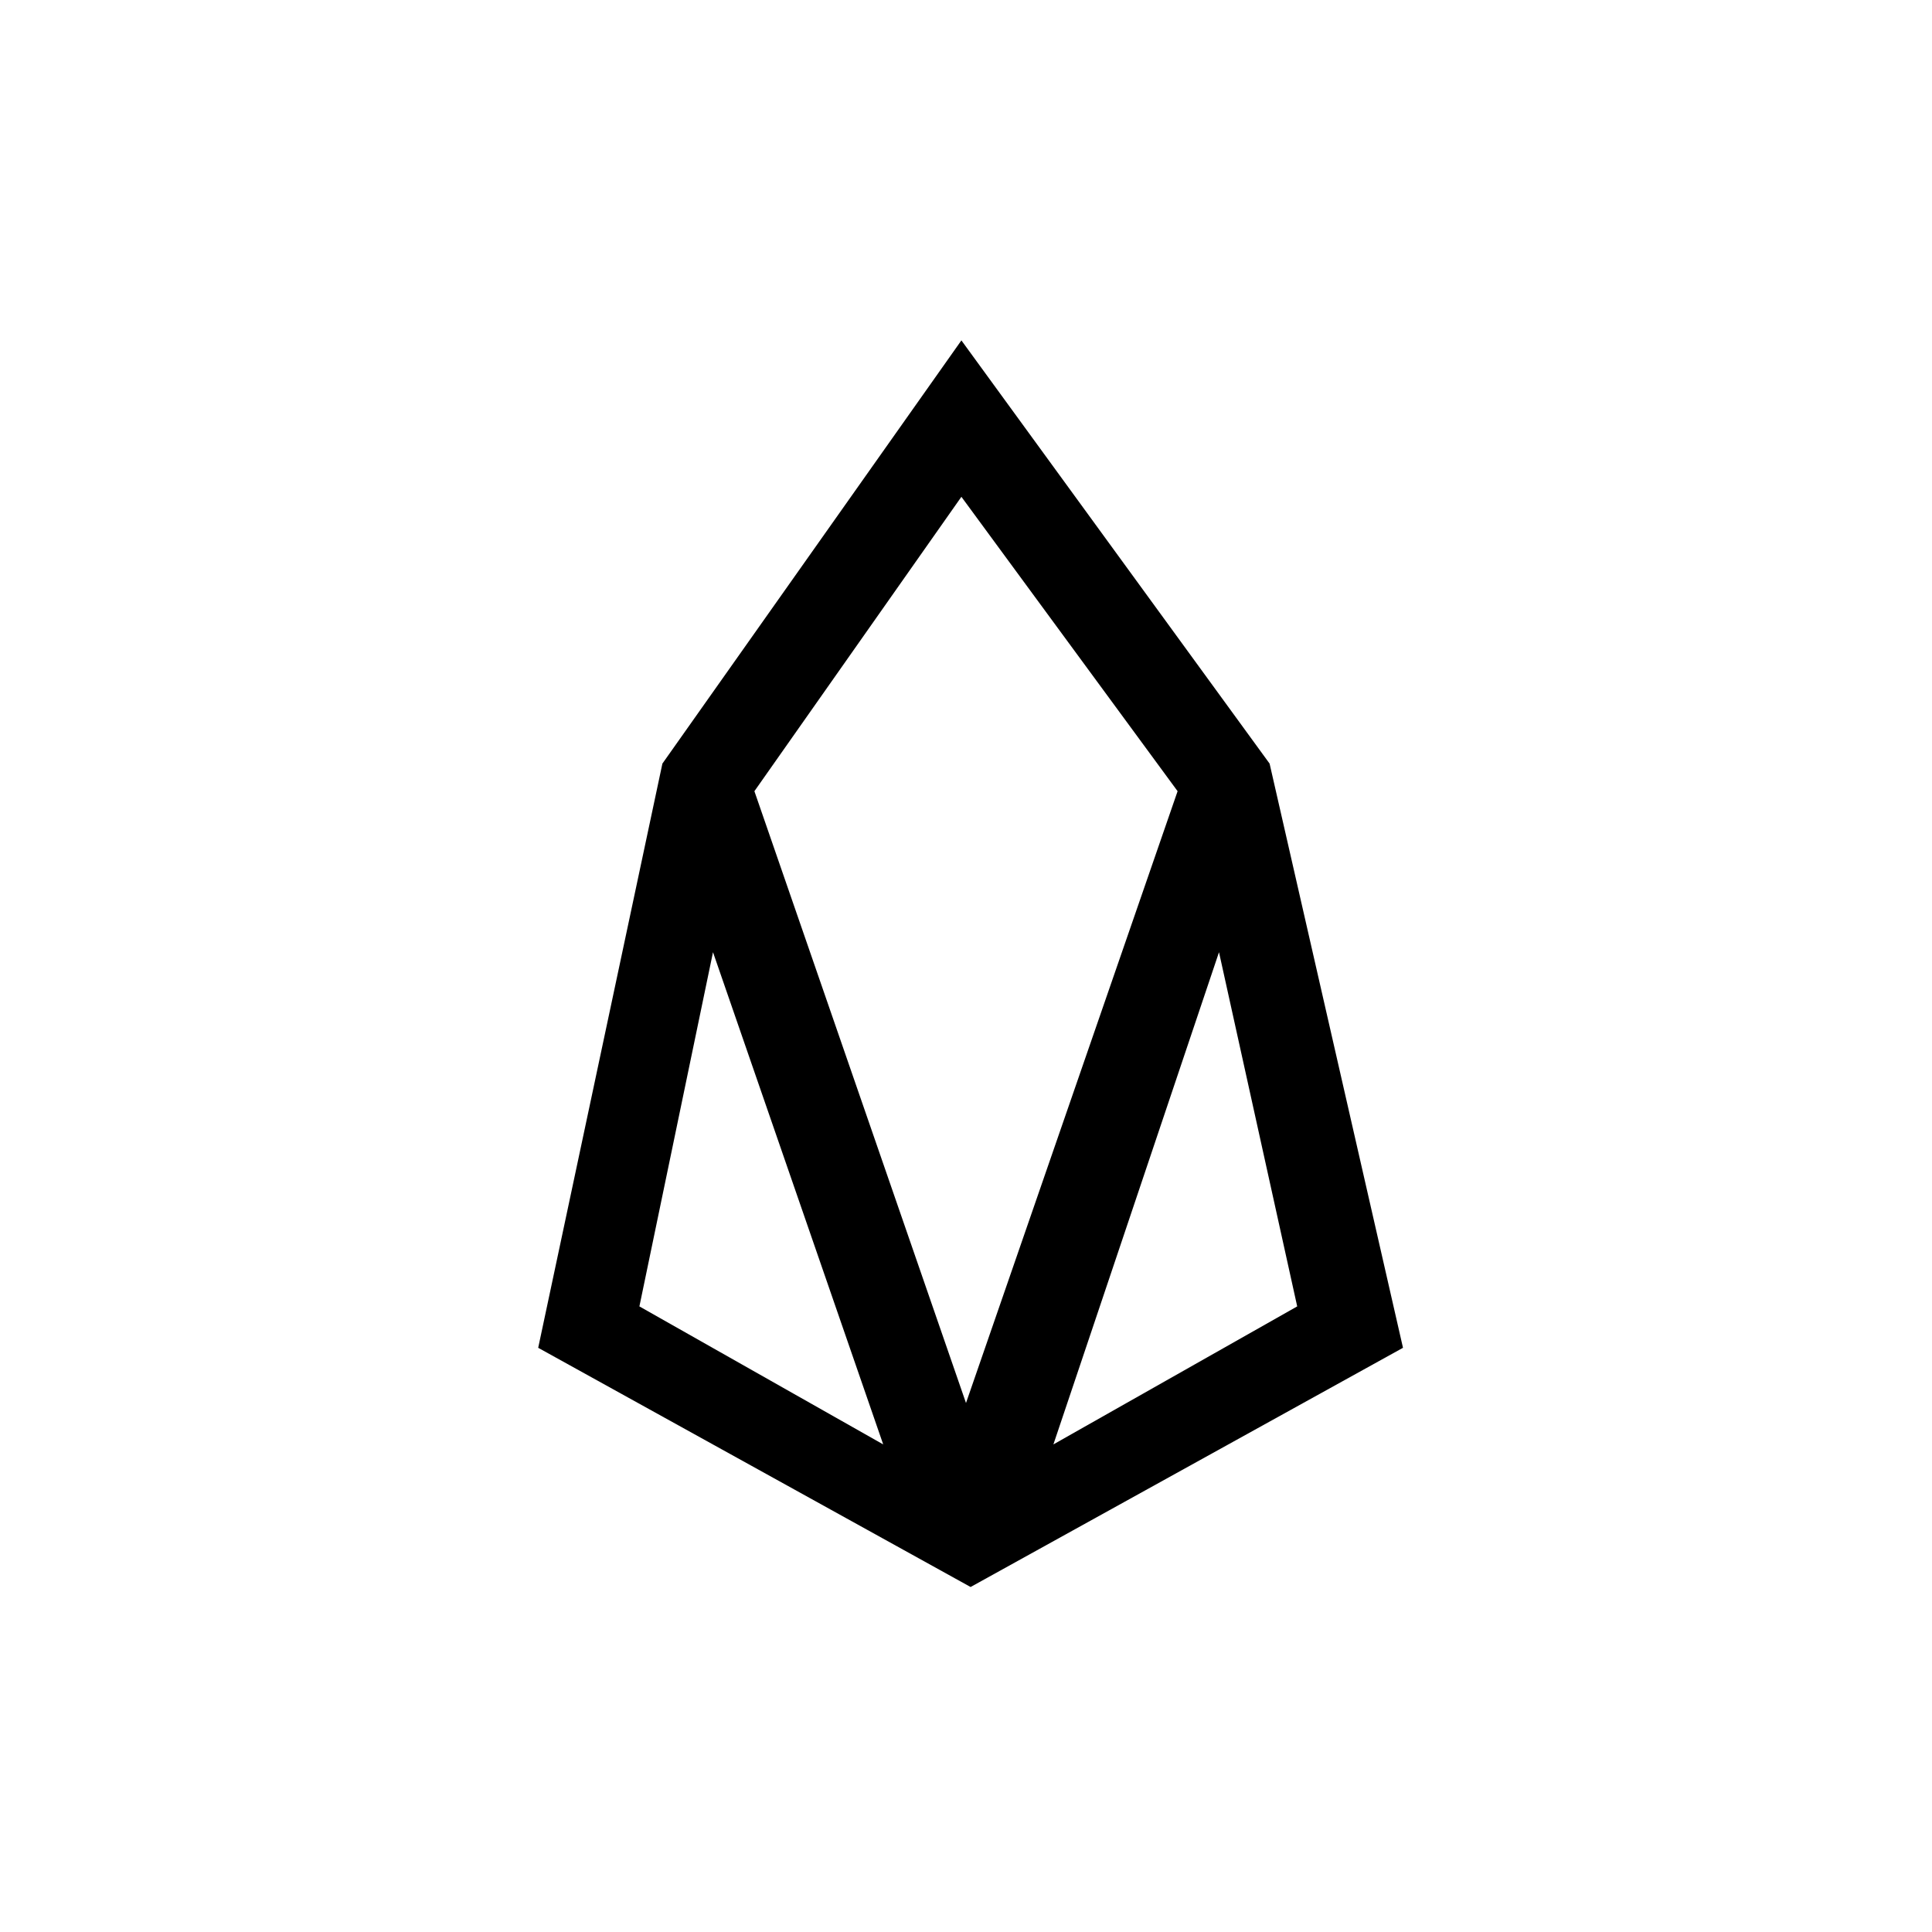
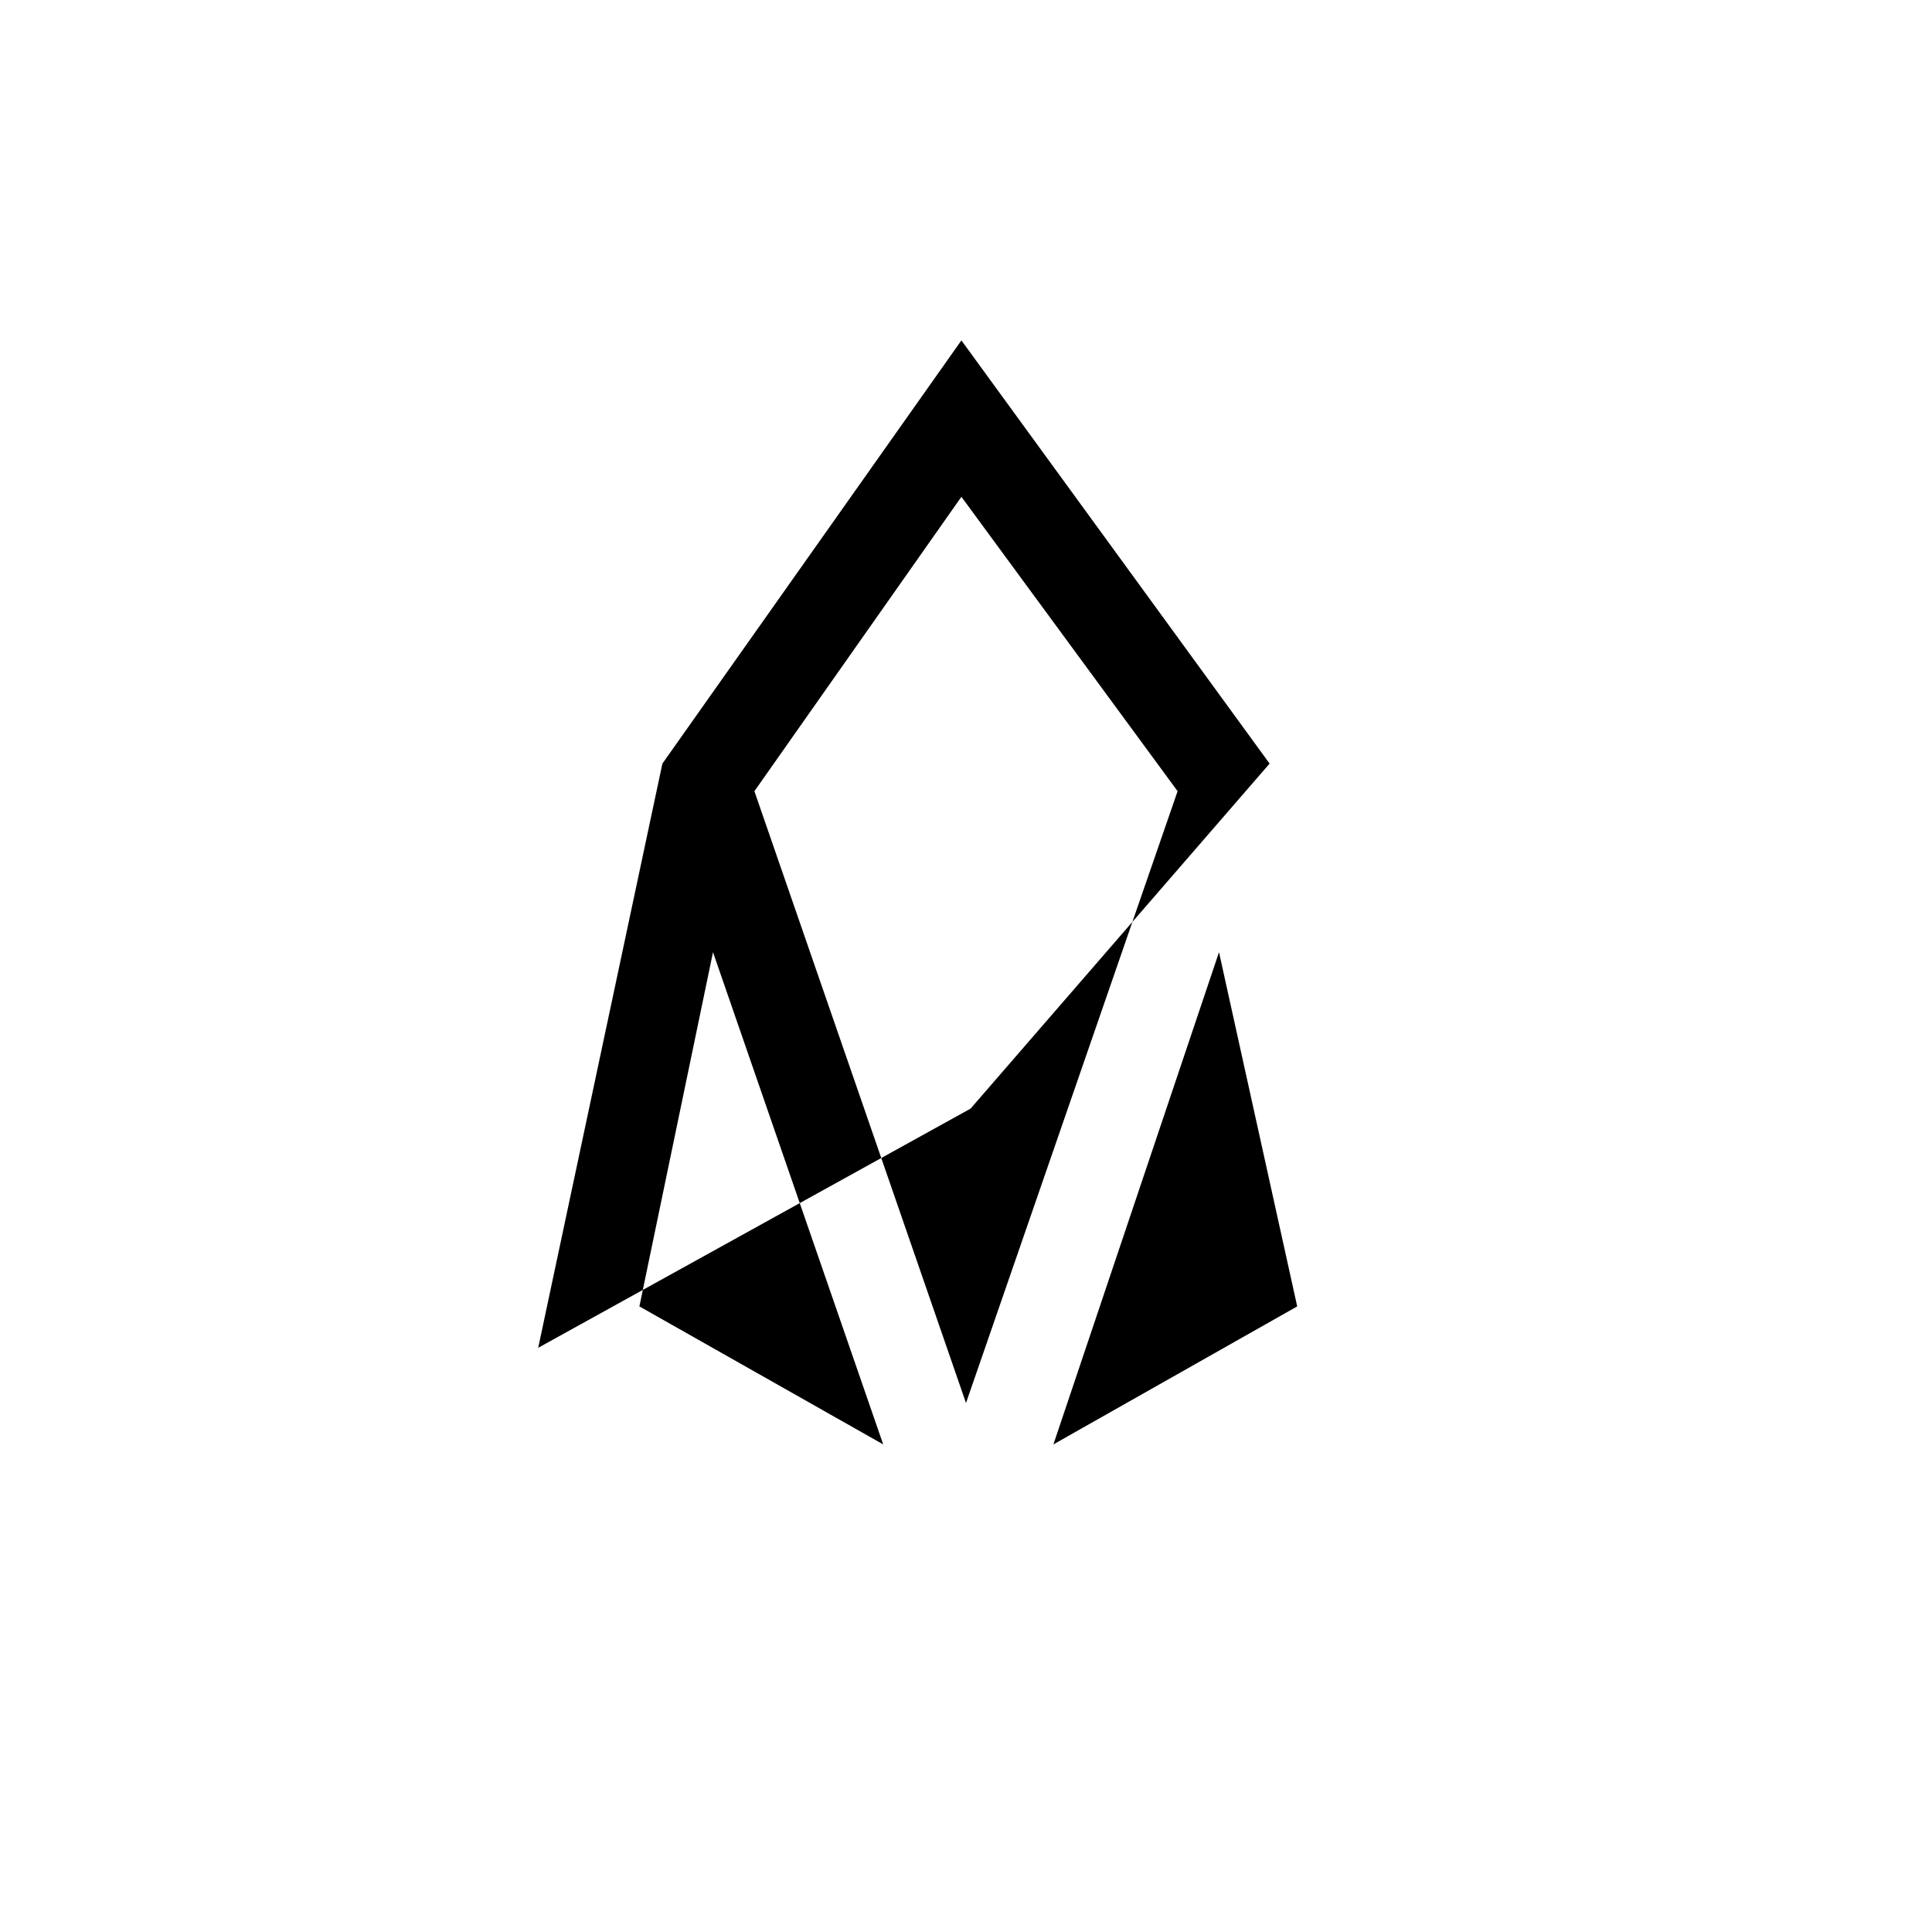
<svg xmlns="http://www.w3.org/2000/svg" version="1.1" x="0px" y="0px" viewBox="0 0 42 42" style="enable-background:new 0 0 42 42;" xml:space="preserve">
  <style type="text/css">
	.st0{opacity:0.3;fill:#FFFFFF;enable-background:new    ;}
	.st1{opacity:0.3;fill:#8BC34F;}
	.st2{opacity:0.6;fill:#06A551;}
	.st3{opacity:0.3;fill:#D8BF49;}
	.st4{opacity:0.3;fill:#5DB02E;}
	.st5{opacity:0.63;fill:#180E51;}
	.st6{opacity:0.56;fill:url(#SVGID_1_);}
	.st7{opacity:0.3;fill:#7F49F4;}
	.st8{opacity:0.3;fill:#F9F9E8;}
	.st9{opacity:0.3;fill:#EBF6F0;}
	.st10{opacity:0.3;fill:#F7E6E9;}
	.st11{opacity:0.3;fill:#4EA3E4;}
	.st12{opacity:0.3;fill:#D89626;}
	.st13{opacity:0.3;fill:#007AE7;}
	.st14{opacity:0.3;fill:#1F79B1;}
	.st15{opacity:0.3;fill:#00ABE8;}
	.st16{opacity:0.3;fill:#021420;}
	.st17{opacity:0.3;fill:#2E9AD0;}
	.st18{opacity:0.3;fill:#9E1F65;}
	.st19{opacity:0.3;fill:#18B9BE;}
	.st20{opacity:0.3;fill:#5F2652;}
	.st21{opacity:0.3;fill:#001A3E;}
	.st22{opacity:0.3;fill:#009A61;}
	.st23{opacity:0.3;fill:#F01010;}
	.st24{opacity:0.3;fill:#009FDF;}
	.st25{opacity:0.3;}
	.st26{opacity:0.3;fill:#F0722A;}
	.st27{opacity:0.3;fill:#CFEDD5;}
	.st28{opacity:0.3;fill:#76B729;}
	.st29{opacity:0.3;fill:#204E76;}
	.st30{opacity:0.3;fill:#5F5742;}
	.st31{opacity:0.3;fill:#ECB244;}
	.st32{opacity:0.3;fill:#015FAE;}
	.st33{opacity:0.3;fill:#F7A600;}
	.st34{opacity:0.3;fill:#2775CA;}
	.st35{opacity:0.3;fill:#5DC8BB;}
	.st36{opacity:0.3;fill:#C53027;}
	.st37{opacity:0.3;fill:#FCE527;}
	.st38{opacity:0.3;fill:#2C7DF7;}
	.st39{opacity:0.3;fill:#444343;enable-background:new    ;}
	.st40{opacity:0.3;fill:#509B47;}
	.st41{fill:url(#SVGID_2_);}
	.st42{opacity:0.3;fill:#FF9E16;}
	.st43{fill:#000000;}
	.st44{opacity:0.3;fill:#3BB054;}
	.st45{opacity:0.3;fill:#179BD7;}
	.st46{opacity:0.3;fill:#00C452;}
	.st47{opacity:0.3;fill:#F1A114;}
	.st48{opacity:0.3;fill:#FF6600;}
	.st49{opacity:0.3;fill:#FAB31E;}
	.st50{opacity:0.3;fill:#345D9D;}
	.st51{opacity:0.3;fill:#969B9E;}
	.st52{opacity:0.3;fill:#01C853;}
	.st53{opacity:0.3;fill:#FFB600;}
	.st54{opacity:0.3;fill:#008DE4;}
	.st55{opacity:0.3;fill:#F19620;}
	.st56{opacity:0.3;fill:#F90000;}
	.st57{fill:#CF3239;}
	.st58{opacity:0.3;fill:#CF3239;}
	.st59{opacity:0.3;fill:#F2B930;}
	.st60{fill:#FBFDFF;}
	.st61{fill:#122E73;}
	.st62{opacity:0.3;fill:#F5533E;}
	.st63{opacity:0.3;fill:#F3CD46;}
	.st64{opacity:0.3;fill:#FF85CB;}
	.st65{opacity:0.3;fill:#0133AE;}
	.st66{opacity:0.3;fill:#EAB300;}
	.st67{opacity:0.5;fill:#337652;}
	.st68{opacity:0.3;fill:#122E73;}
	.st69{fill:#39A589;}
	.st70{opacity:0.3;fill:#39A589;}
	.st71{fill:#F6EC3D;}
	.st72{fill:#3C3709;}
	.st73{fill:#595530;}
	.st74{fill:#645B29;}
	.st75{fill:#453602;}
	.st76{fill:#F10000;}
	.st77{fill:#F19620;}
	.st78{fill:none;stroke:#F10000;stroke-width:0.25;stroke-miterlimit:10;}
	.st79{fill:#008DE4;}
	.st80{fill:#FFB600;}
	.st81{fill:#01C853;}
	.st82{fill:#009F42;}
	.st83{fill:#007832;}
	.st84{fill:#454749;}
	.st85{fill:#989A9C;}
	.st86{fill:#969B9E;}
	.st87{fill:#0B0809;}
	.st88{fill:#454246;}
	.st89{fill:#434343;}
	.st90{fill:#345D9D;}
	.st91{fill-rule:evenodd;clip-rule:evenodd;fill:#FFFFFF;}
	.st92{fill-rule:evenodd;clip-rule:evenodd;fill:#FAB31E;}
	.st93{fill-rule:evenodd;clip-rule:evenodd;fill:#E40520;}
	.st94{fill-rule:evenodd;clip-rule:evenodd;fill:#06326E;}
	.st95{fill-rule:evenodd;clip-rule:evenodd;fill:#4C4C4C;}
	.st96{fill:#FF6600;}
	.st97{fill:#F4F5F5;}
	.st98{fill:#F1A114;}
	.st99{fill:#62ADE4;}
	.st100{fill:#14C0AF;}
	.st101{fill:#E8EF00;}
	.st102{fill:#009066;}
	.st103{fill:#0096DD;}
	.st104{fill:#00C452;}
	.st105{fill:#A7DB38;}
	.st106{fill:#006036;}
	.st107{fill:#253B80;}
	.st108{fill:#179BD7;}
	.st109{fill:#222D65;}
	.st110{fill:#3BB054;}
	.st111{fill:#0043FA;}
	.st112{fill:#FF9E16;}
	.st113{fill:url(#SVGID_3_);}
	.st114{fill:url(#SVGID_4_);}
	.st115{fill:#2C7DF7;}
	.st116{fill:#FCE527;}
	.st117{fill:#222220;}
	.st118{fill:#C53027;}
	.st119{fill:#5DC8BB;}
	.st120{fill:#5F6161;}
	.st121{fill:#2675CA;}
	.st122{fill:#005098;}
	.st123{fill:#F7A600;}
	.st124{fill:#015FAC;}
	.st125{fill:#ECB244;}
	.st126{fill:#76B729;}
	.st127{fill:#FEFCFD;}
	.st128{fill:#E70027;}
	.st129{fill:#FFFEFF;}
	.st130{fill:url(#SVGID_5_);}
	.st131{fill:#509B47;}
	.st132{fill:url(#SVGID_6_);}
	
		.st133{fill-rule:evenodd;clip-rule:evenodd;fill:#5F5742;stroke:#E2DFD7;stroke-width:0.353;stroke-linejoin:round;stroke-miterlimit:2.613;}
	
		.st134{fill-rule:evenodd;clip-rule:evenodd;fill:#FFFFFF;stroke:#5F5742;stroke-width:9.513900e-02;stroke-linejoin:round;stroke-miterlimit:2.613;}
	.st135{fill-rule:evenodd;clip-rule:evenodd;fill:#5F5742;}
	.st136{fill-rule:evenodd;clip-rule:evenodd;fill:#204E76;}
	.st137{fill:#F90000;}
	.st138{fill:#009FDF;}
	.st139{fill:#0A2973;}
	.st140{fill:#F01010;}
	.st141{fill:#00384F;}
	.st142{fill:#009A61;}
	.st143{fill:#001A3E;}
	.st144{fill:#18B9BE;}
	.st145{fill:#9E1F65;}
	.st146{fill:#632D8F;}
	.st147{fill:#FF5000;}
	.st148{fill:#303147;}
	.st149{fill:#1D1E35;}
	.st150{fill:#B7BBCC;}
	.st151{fill:#6B6D88;}
	.st152{fill:#B7BBCA;}
	.st153{fill:#00ABE8;}
	.st154{fill:#1F79B1;}
	.st155{fill:#007AE7;}
	.st156{fill:#062662;}
	.st157{fill:#09255B;}
	.st158{fill:#D89626;}
	.st159{fill:#4EA3E4;}
	.st160{fill:#FAF9FB;}
	.st161{fill:url(#SVGID_7_);}
	.st162{fill:url(#SVGID_8_);}
	.st163{fill:#F7E6E9;}
	.st164{fill:#E9334C;}
	.st165{fill:#F07885;}
	.st166{fill:#EBF6F0;}
	.st167{fill:url(#SVGID_9_);}
	.st168{fill:none;stroke:#81E1A5;stroke-linecap:round;stroke-linejoin:round;stroke-miterlimit:10;}
	.st169{fill:url(#SVGID_10_);}
	.st170{fill:#F9F9E8;}
	.st171{fill:url(#SVGID_11_);}
	.st172{fill:url(#SVGID_12_);}
	.st173{fill:#F7BF63;}
	.st174{fill:url(#SVGID_13_);}
	.st175{fill:url(#SVGID_14_);}
	.st176{fill:#7F49F4;}
	.st177{fill:#5DB02E;}
	.st178{fill:none;stroke:#397C49;stroke-width:0.5;stroke-miterlimit:10;}
	.st179{fill:none;stroke:#397C49;stroke-width:0.75;stroke-miterlimit:10;}
	.st180{fill:#397C49;}
	.st181{fill:#D8BF49;}
	.st182{fill:#EAB300;}
	.st183{fill:#0231AC;}
	.st184{fill:#FA027A;}
	.st185{clip-path:url(#SVGID_16_);}
	.st186{fill:#315C34;}
	.st187{fill:#F3CD46;}
	.st188{fill:#BEAD3E;}
	.st189{fill:#F3CD46;stroke:#F3CD46;stroke-width:0.15;stroke-miterlimit:10;}
	.st190{clip-path:url(#SVGID_18_);}
	.st191{fill:#315C34;stroke:#315C34;stroke-width:0.28;stroke-linejoin:round;stroke-miterlimit:10;}
	.st192{clip-path:url(#SVGID_20_);}
	.st193{fill:none;stroke:#C01E0B;stroke-width:0.55;stroke-miterlimit:10;}
	.st194{fill:url(#SVGID_21_);}
	.st195{fill:none;stroke:#BC1D09;stroke-width:0.412;stroke-miterlimit:10;}
	.st196{fill:none;stroke:#000000;stroke-width:0.55;stroke-linecap:round;stroke-linejoin:round;stroke-miterlimit:10;}
	.st197{fill:url(#SVGID_22_);}
	.st198{fill:#F5F7F7;}
	.st199{fill:#EF8A14;}
	.st200{fill:#010206;}
	.st201{fill:#F4F4F2;}
	.st202{fill:none;stroke:#000000;stroke-width:0.419;stroke-linecap:round;stroke-linejoin:round;stroke-miterlimit:10;}
	.st203{fill:url(#SVGID_23_);}
	.st204{fill:url(#SVGID_24_);}
</style>
  <g id="фон">
</g>
  <g id="примеры">
</g>
  <g id="лого">
-     <path class="st43" d="M27.6,16.6l-6.7-9.2l-6.5,9.2l-2.7,12.7l9.4,5.2l9.4-5.2L27.6,16.6z M26.5,20.7l1.7,7.7l-5.3,3L26.5,20.7z    M20.9,10.8l4.7,6.4L21,30.5l-4.6-13.3L20.9,10.8z M15.5,20.7l3.7,10.7l-5.3-3L15.5,20.7z" />
+     <path class="st43" d="M27.6,16.6l-6.7-9.2l-6.5,9.2l-2.7,12.7l9.4-5.2L27.6,16.6z M26.5,20.7l1.7,7.7l-5.3,3L26.5,20.7z    M20.9,10.8l4.7,6.4L21,30.5l-4.6-13.3L20.9,10.8z M15.5,20.7l3.7,10.7l-5.3-3L15.5,20.7z" />
  </g>
</svg>